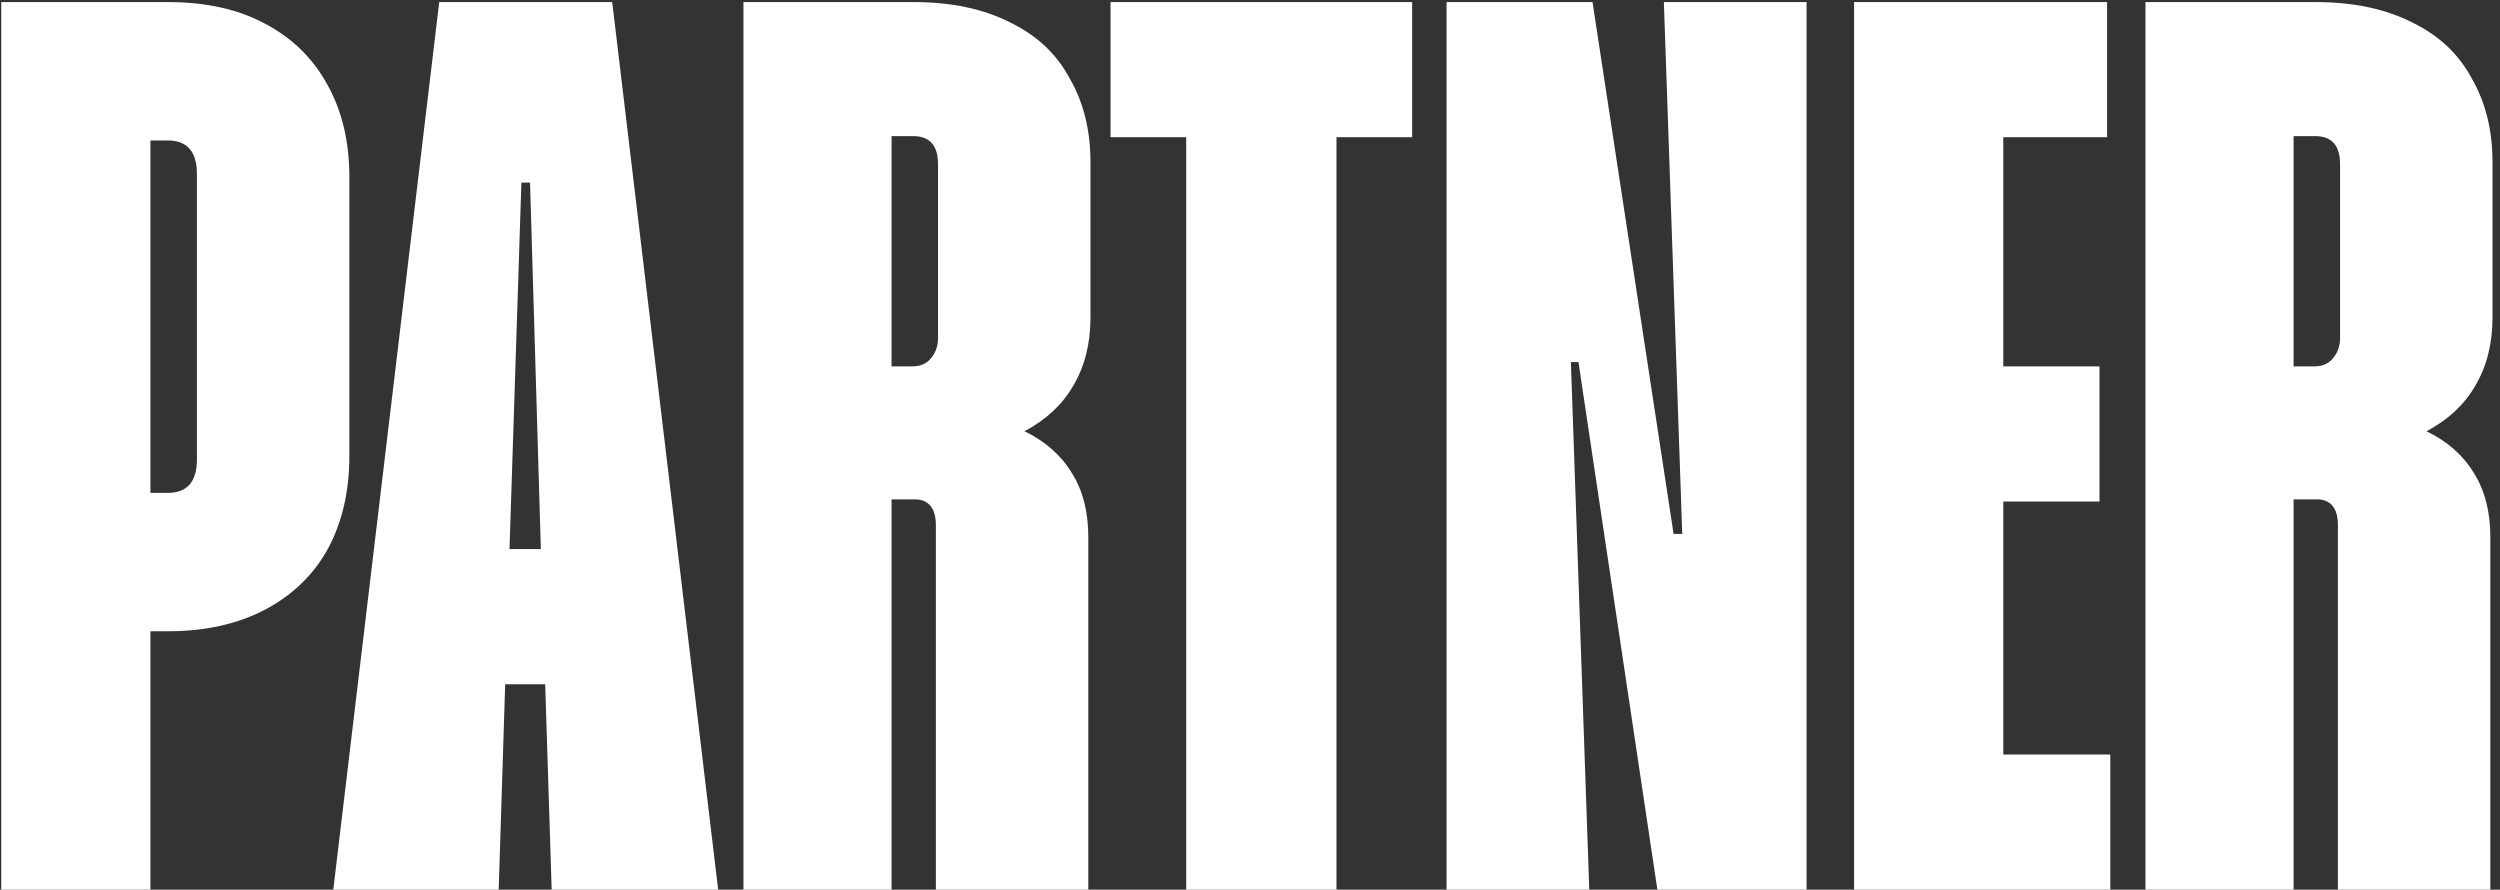
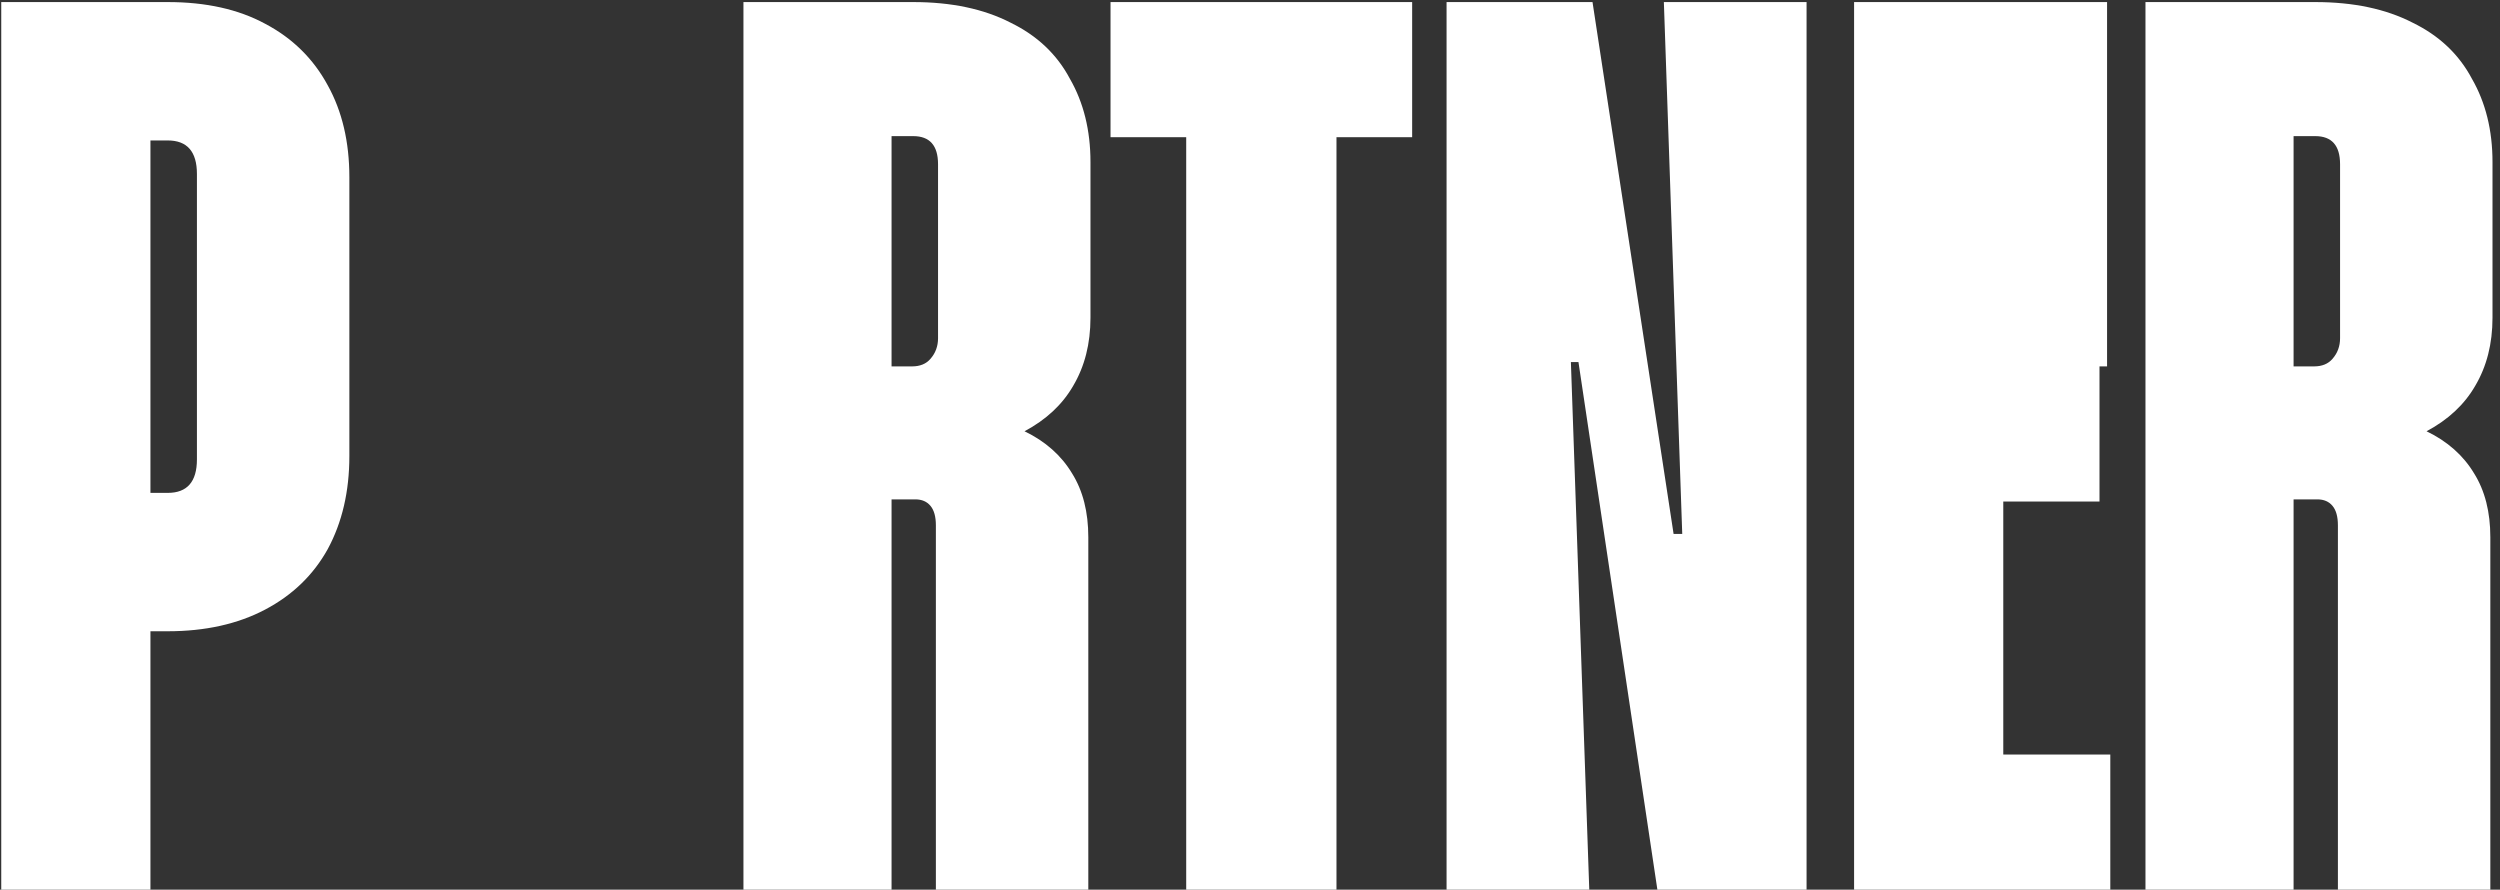
<svg xmlns="http://www.w3.org/2000/svg" width="222" height="79" viewBox="0 0 222 79" fill="none">
  <rect x="0" y="0" width="222" height="79" fill="#333333" stroke="none" />
  <path d="M221.334 28.216C221.334 30.52 220.822 32.536 219.798 34.264C218.838 35.928 217.398 37.272 215.478 38.296C217.334 39.192 218.742 40.44 219.702 42.04C220.662 43.576 221.142 45.464 221.142 47.704V79H207.606V46.648C207.606 45.88 207.446 45.304 207.126 44.92C206.806 44.536 206.358 44.344 205.782 44.344H203.67V79H190.518V0.184H205.59C208.982 0.184 211.862 0.792 214.23 2.008C216.598 3.16 218.358 4.824 219.51 7C220.726 9.112 221.334 11.576 221.334 14.392V28.216ZM203.67 12.088V32.536H205.494C206.198 32.536 206.742 32.312 207.126 31.864C207.574 31.352 207.798 30.744 207.798 30.04V14.584C207.798 12.92 207.062 12.088 205.59 12.088H203.67Z" fill="white" />
-   <path d="M187.395 67V79H164.643V0.184H187.107V12.184H177.891V32.536H186.435V44.536H177.891V67H187.395Z" fill="white" />
+   <path d="M187.395 67V79H164.643V0.184H187.107V12.184V32.536H186.435V44.536H177.891V67H187.395Z" fill="white" />
  <path d="M128.455 0.184H141.415L148.615 47.416H149.383L147.751 0.184H160.423V79H147.175L140.167 32.152H139.495L141.127 79H128.455V0.184Z" fill="white" />
  <path d="M105.335 12.184H98.615V0.184H125.399V12.184H118.679V79H105.335V12.184Z" fill="white" />
  <path d="M96.834 28.216C96.834 30.52 96.322 32.536 95.298 34.264C94.338 35.928 92.898 37.272 90.978 38.296C92.834 39.192 94.242 40.44 95.202 42.04C96.162 43.576 96.642 45.464 96.642 47.704V79H83.106V46.648C83.106 45.88 82.946 45.304 82.626 44.92C82.306 44.536 81.858 44.344 81.282 44.344H79.17V79H66.018V0.184H81.09C84.482 0.184 87.362 0.792 89.73 2.008C92.098 3.16 93.858 4.824 95.01 7C96.226 9.112 96.834 11.576 96.834 14.392V28.216ZM79.17 12.088V32.536H80.994C81.698 32.536 82.242 32.312 82.626 31.864C83.074 31.352 83.298 30.744 83.298 30.04V14.584C83.298 12.92 82.562 12.088 81.09 12.088H79.17Z" fill="white" />
-   <path d="M48.412 60.76H44.86L44.284 79H29.596L39.004 0.184H54.364L63.772 79H48.988L48.412 60.76ZM48.028 48.76L47.068 16.216H46.3L45.244 48.76H48.028Z" fill="white" />
  <path d="M14.895 0.184C18.287 0.184 21.167 0.824 23.535 2.104C25.967 3.384 27.823 5.208 29.103 7.576C30.383 9.88 31.023 12.6 31.023 15.736V40.504C31.023 43.64 30.383 46.392 29.103 48.76C27.823 51.064 25.967 52.856 23.535 54.136C21.103 55.416 18.223 56.056 14.895 56.056H13.359V79H0.111V0.184H14.895ZM17.487 15.448C17.487 13.464 16.623 12.472 14.895 12.472H13.359V43.768H14.895C16.623 43.768 17.487 42.776 17.487 40.792V15.448Z" fill="white" />
</svg>